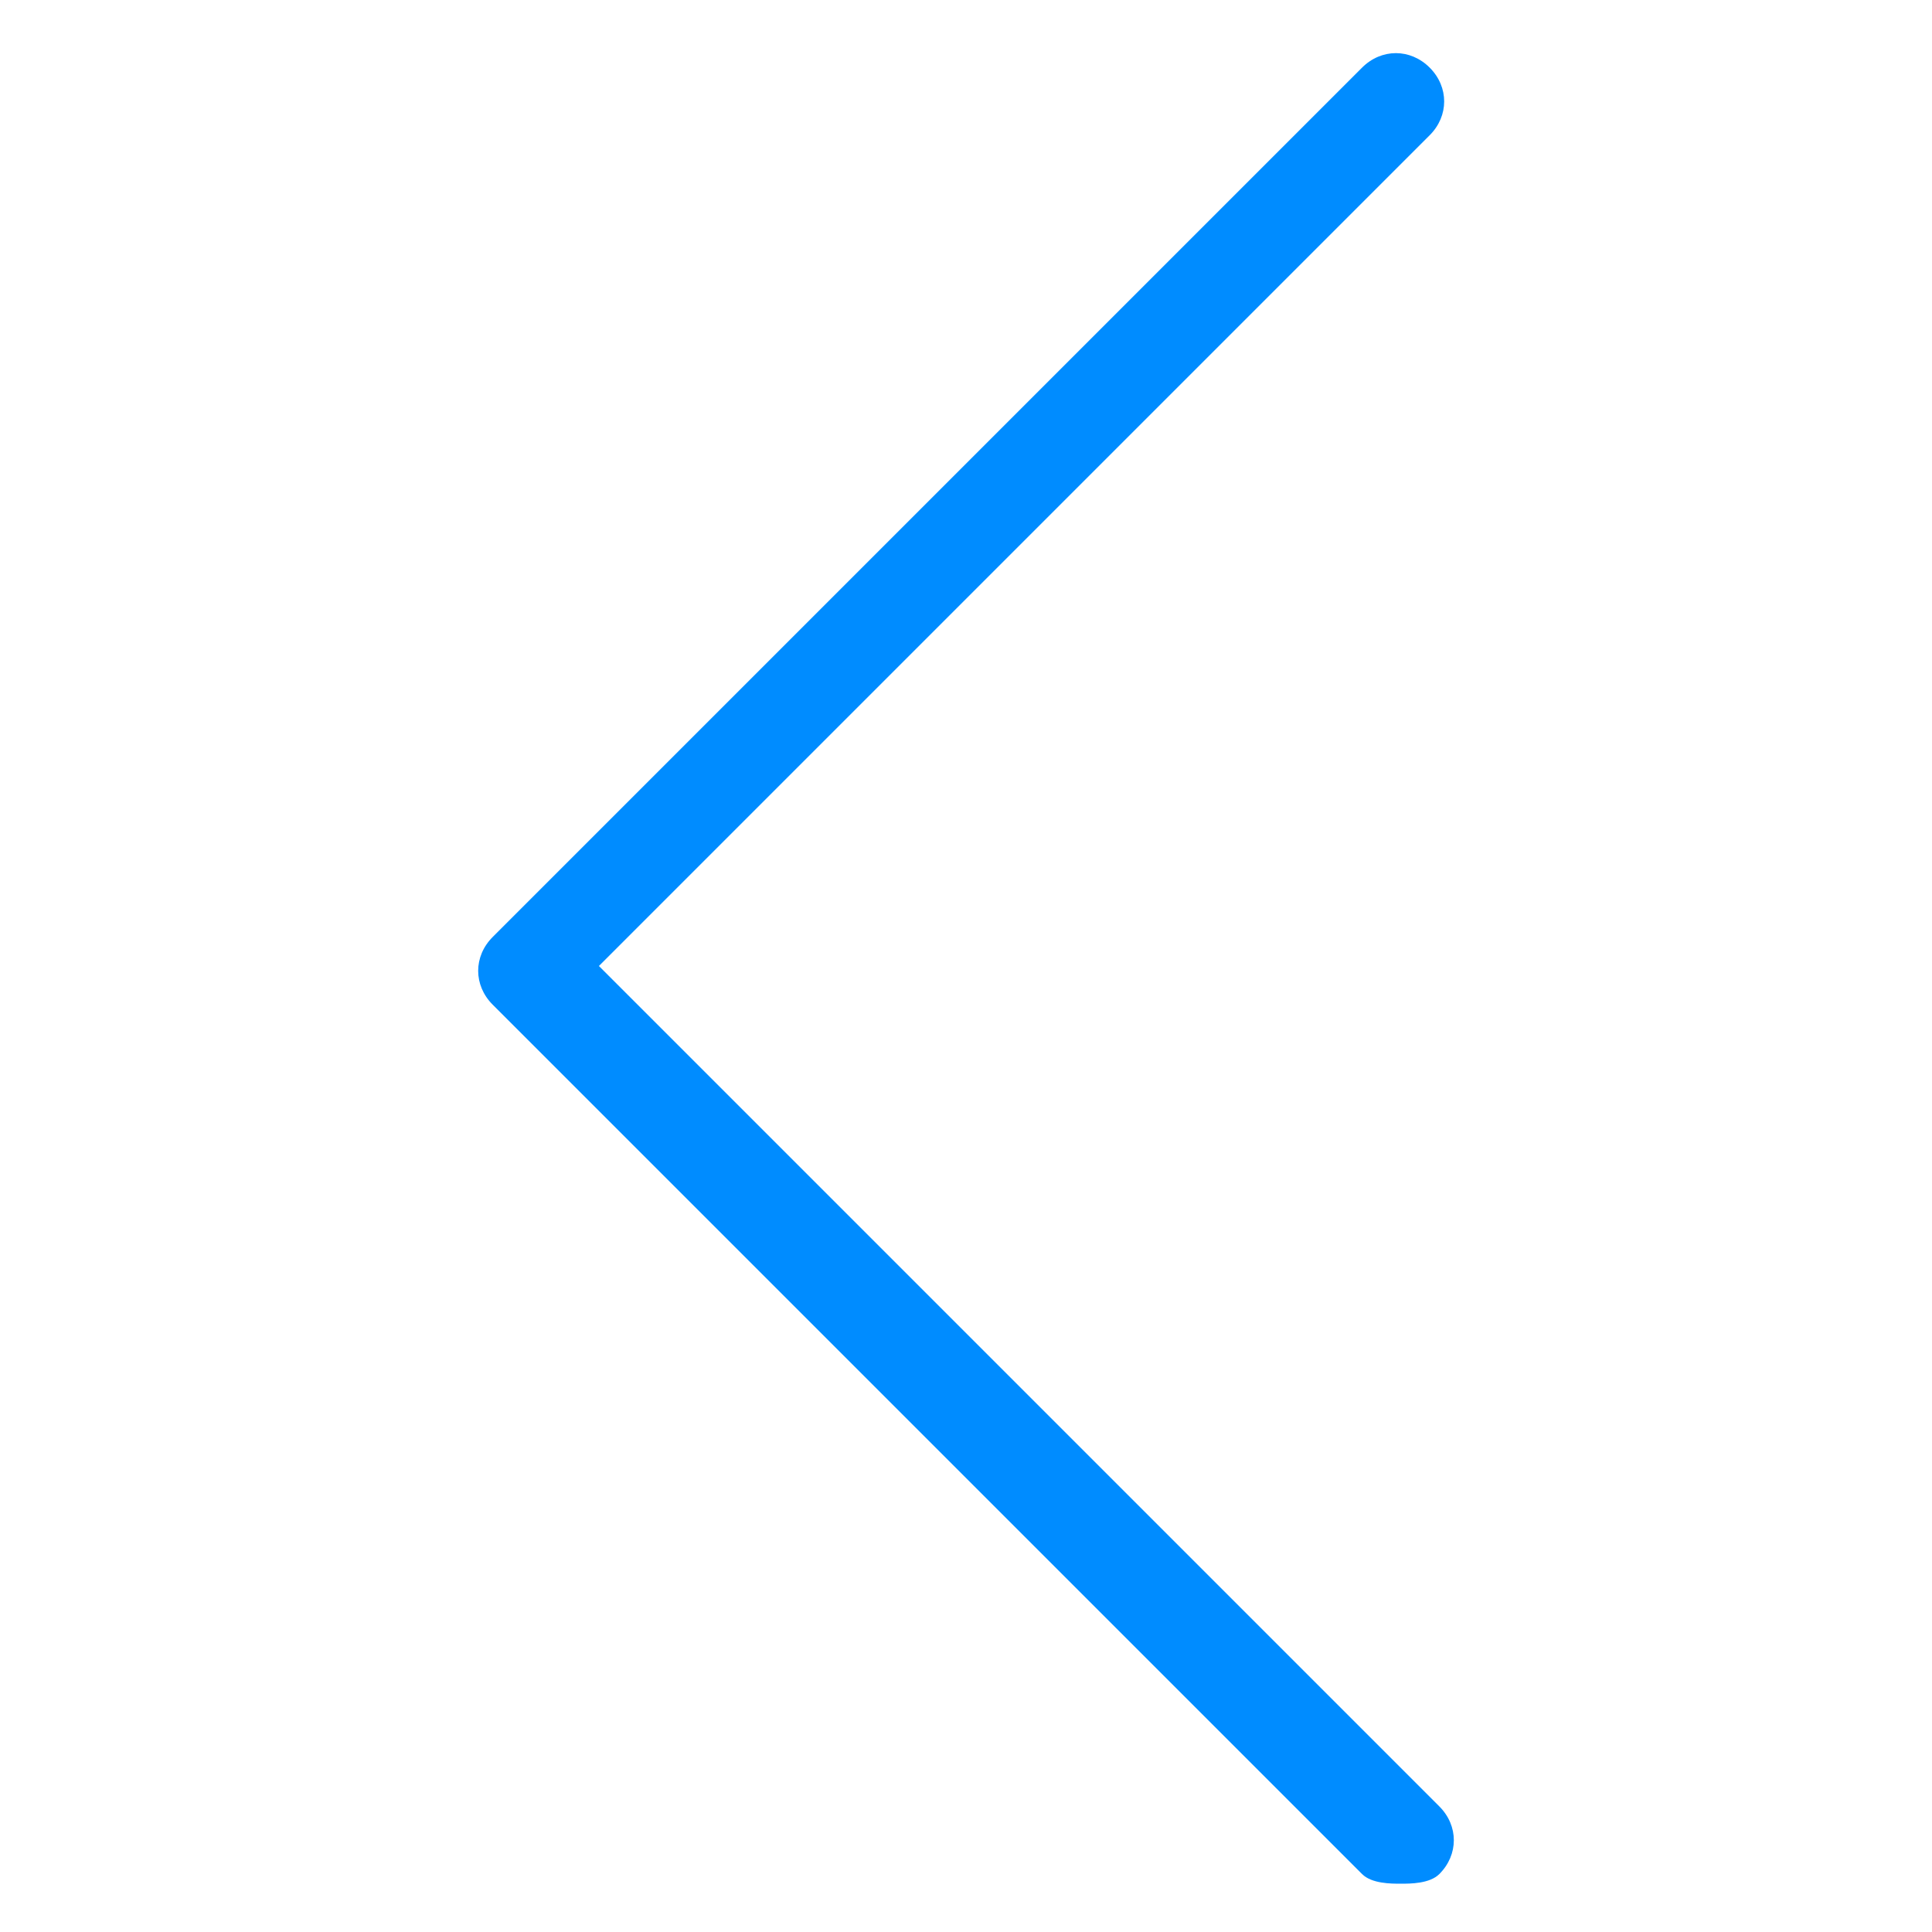
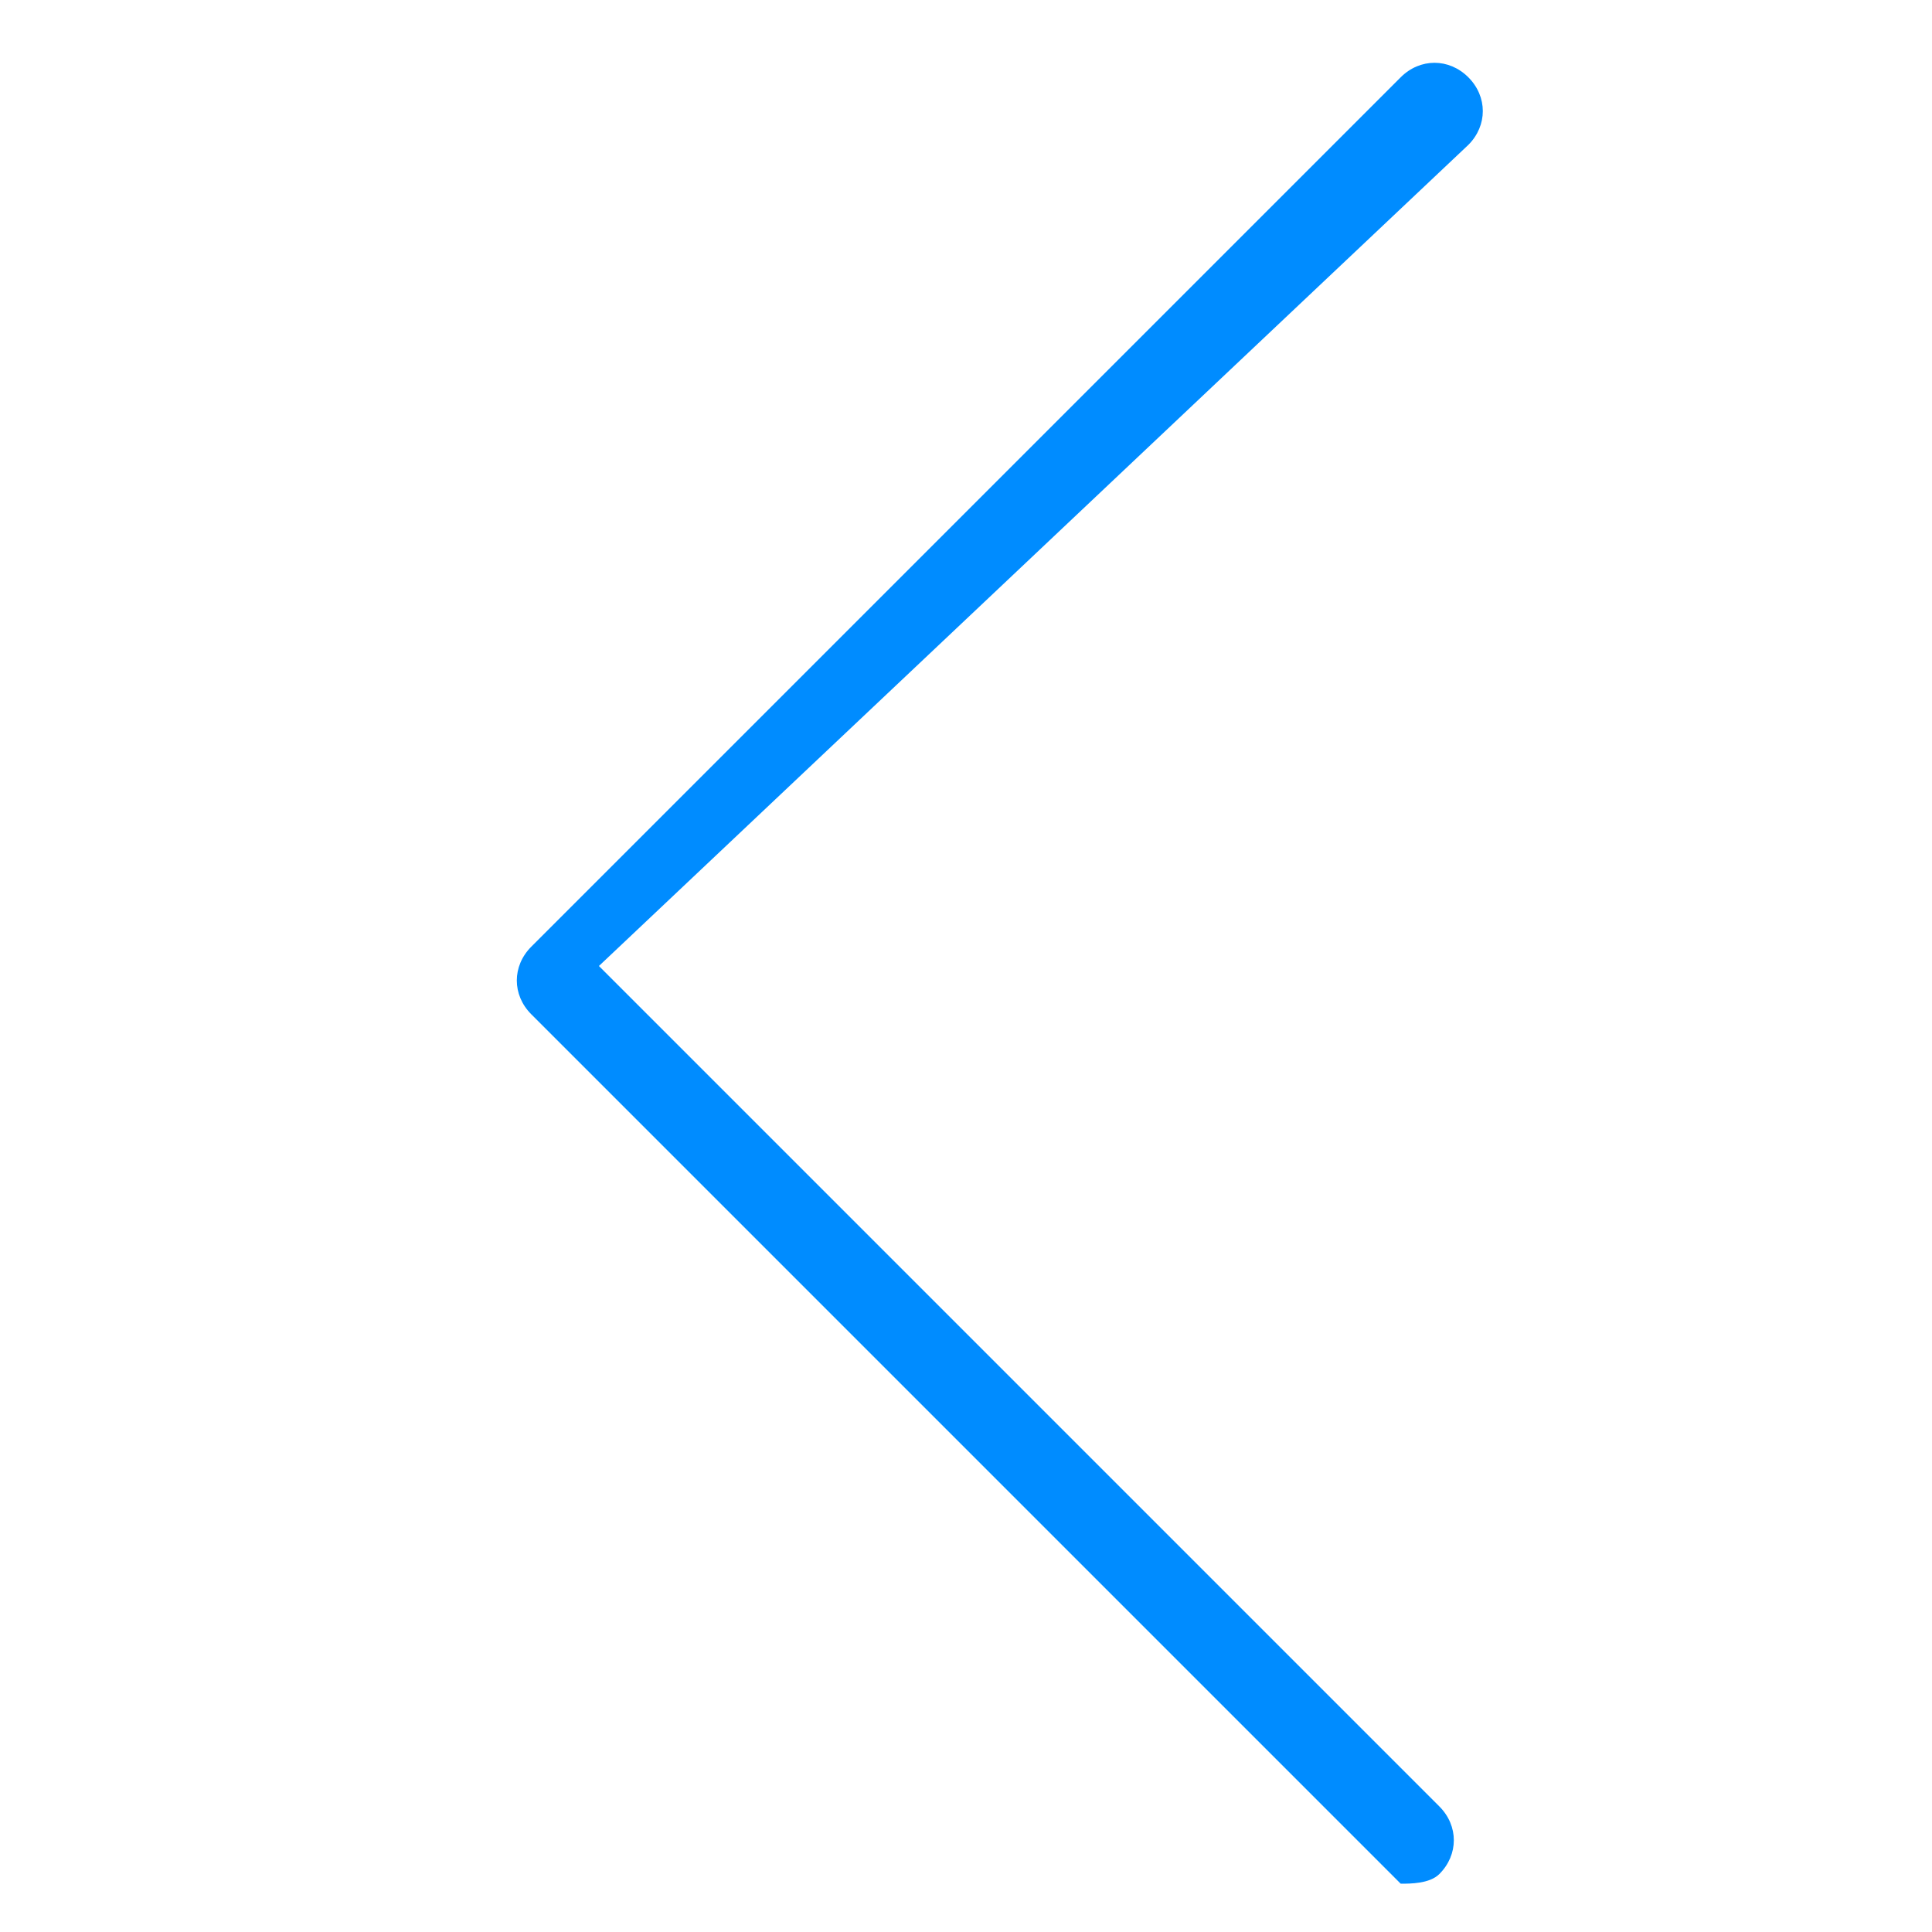
<svg xmlns="http://www.w3.org/2000/svg" version="1.1" id="Capa_1" x="0px" y="0px" viewBox="0 0 20 20" style="enable-background:new 0 0 20 20;" xml:space="preserve">
  <style type="text/css">
	.st0{fill:#008CFF;}
</style>
-   <path class="st0" d="M14.5,19.5c-0.1,0-0.3,0-0.4-0.1l-9-9c-0.2-0.2-0.2-0.5,0-0.7l9-9c0.2-0.2,0.5-0.2,0.7,0s0.2,0.5,0,0.7L6.2,10  l8.7,8.7c0.2,0.2,0.2,0.5,0,0.7C14.8,19.5,14.6,19.5,14.5,19.5z" />
+   <path class="st0" d="M14.5,19.5l-9-9c-0.2-0.2-0.2-0.5,0-0.7l9-9c0.2-0.2,0.5-0.2,0.7,0s0.2,0.5,0,0.7L6.2,10  l8.7,8.7c0.2,0.2,0.2,0.5,0,0.7C14.8,19.5,14.6,19.5,14.5,19.5z" />
</svg>